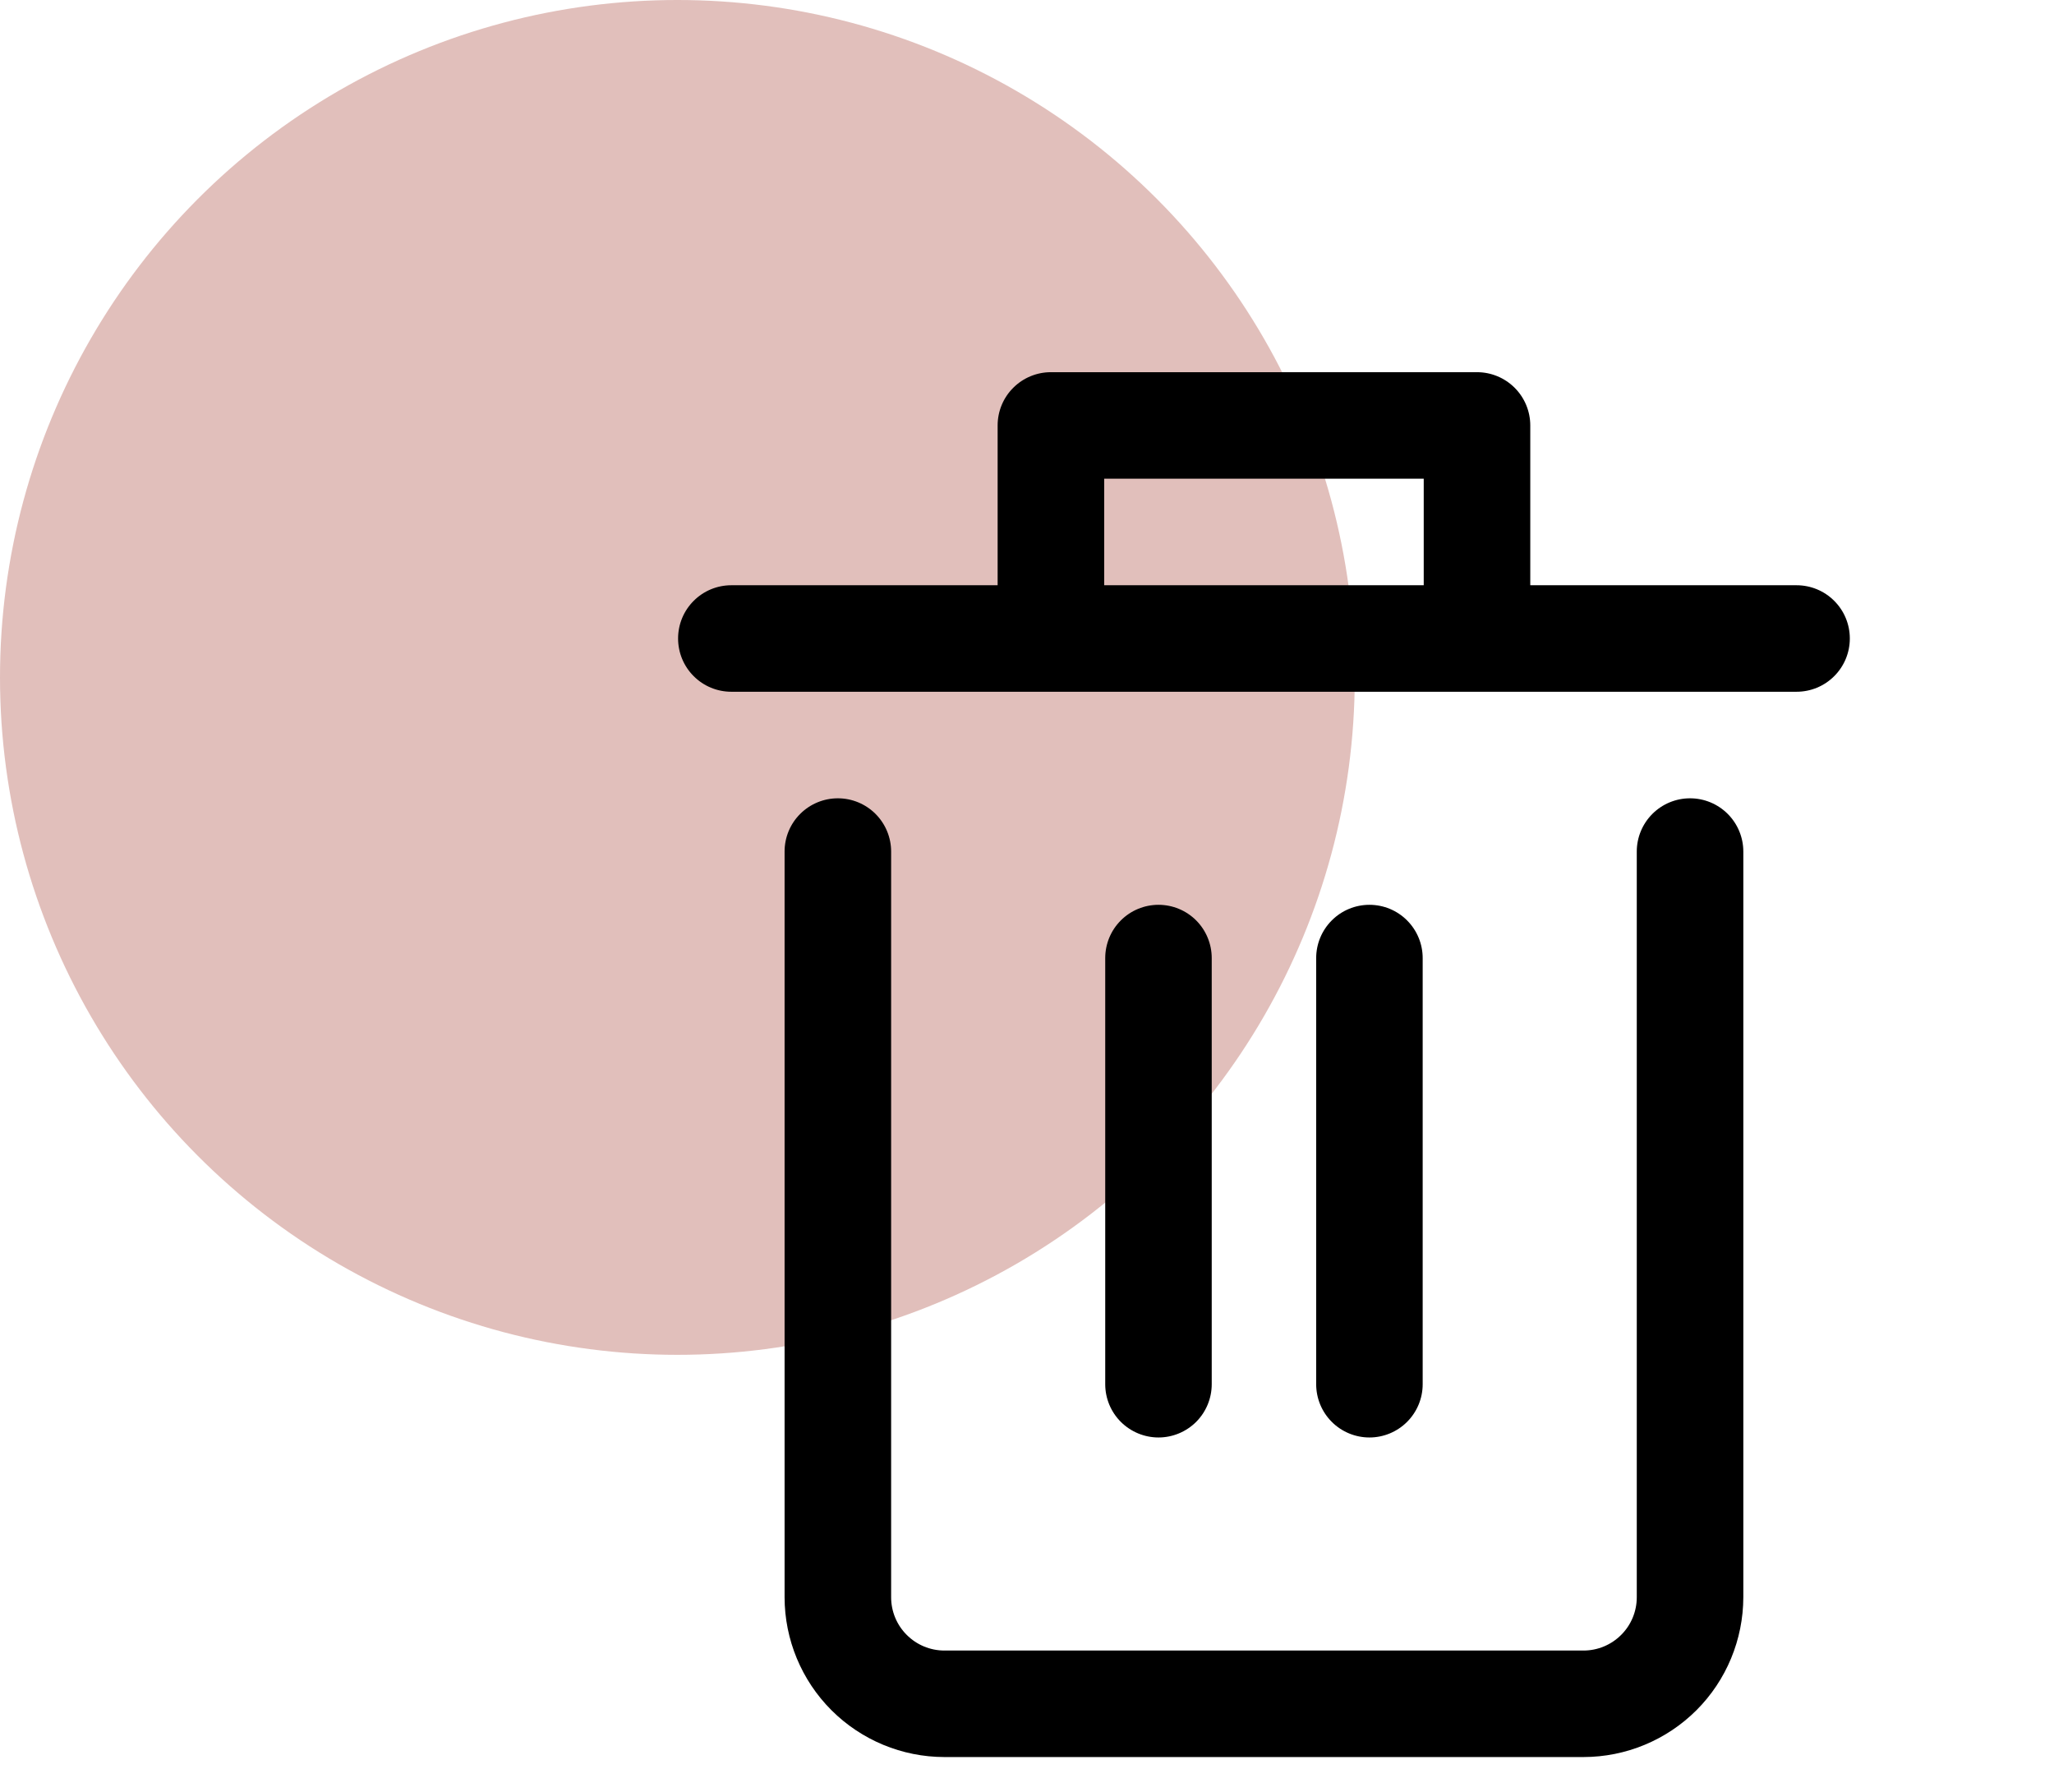
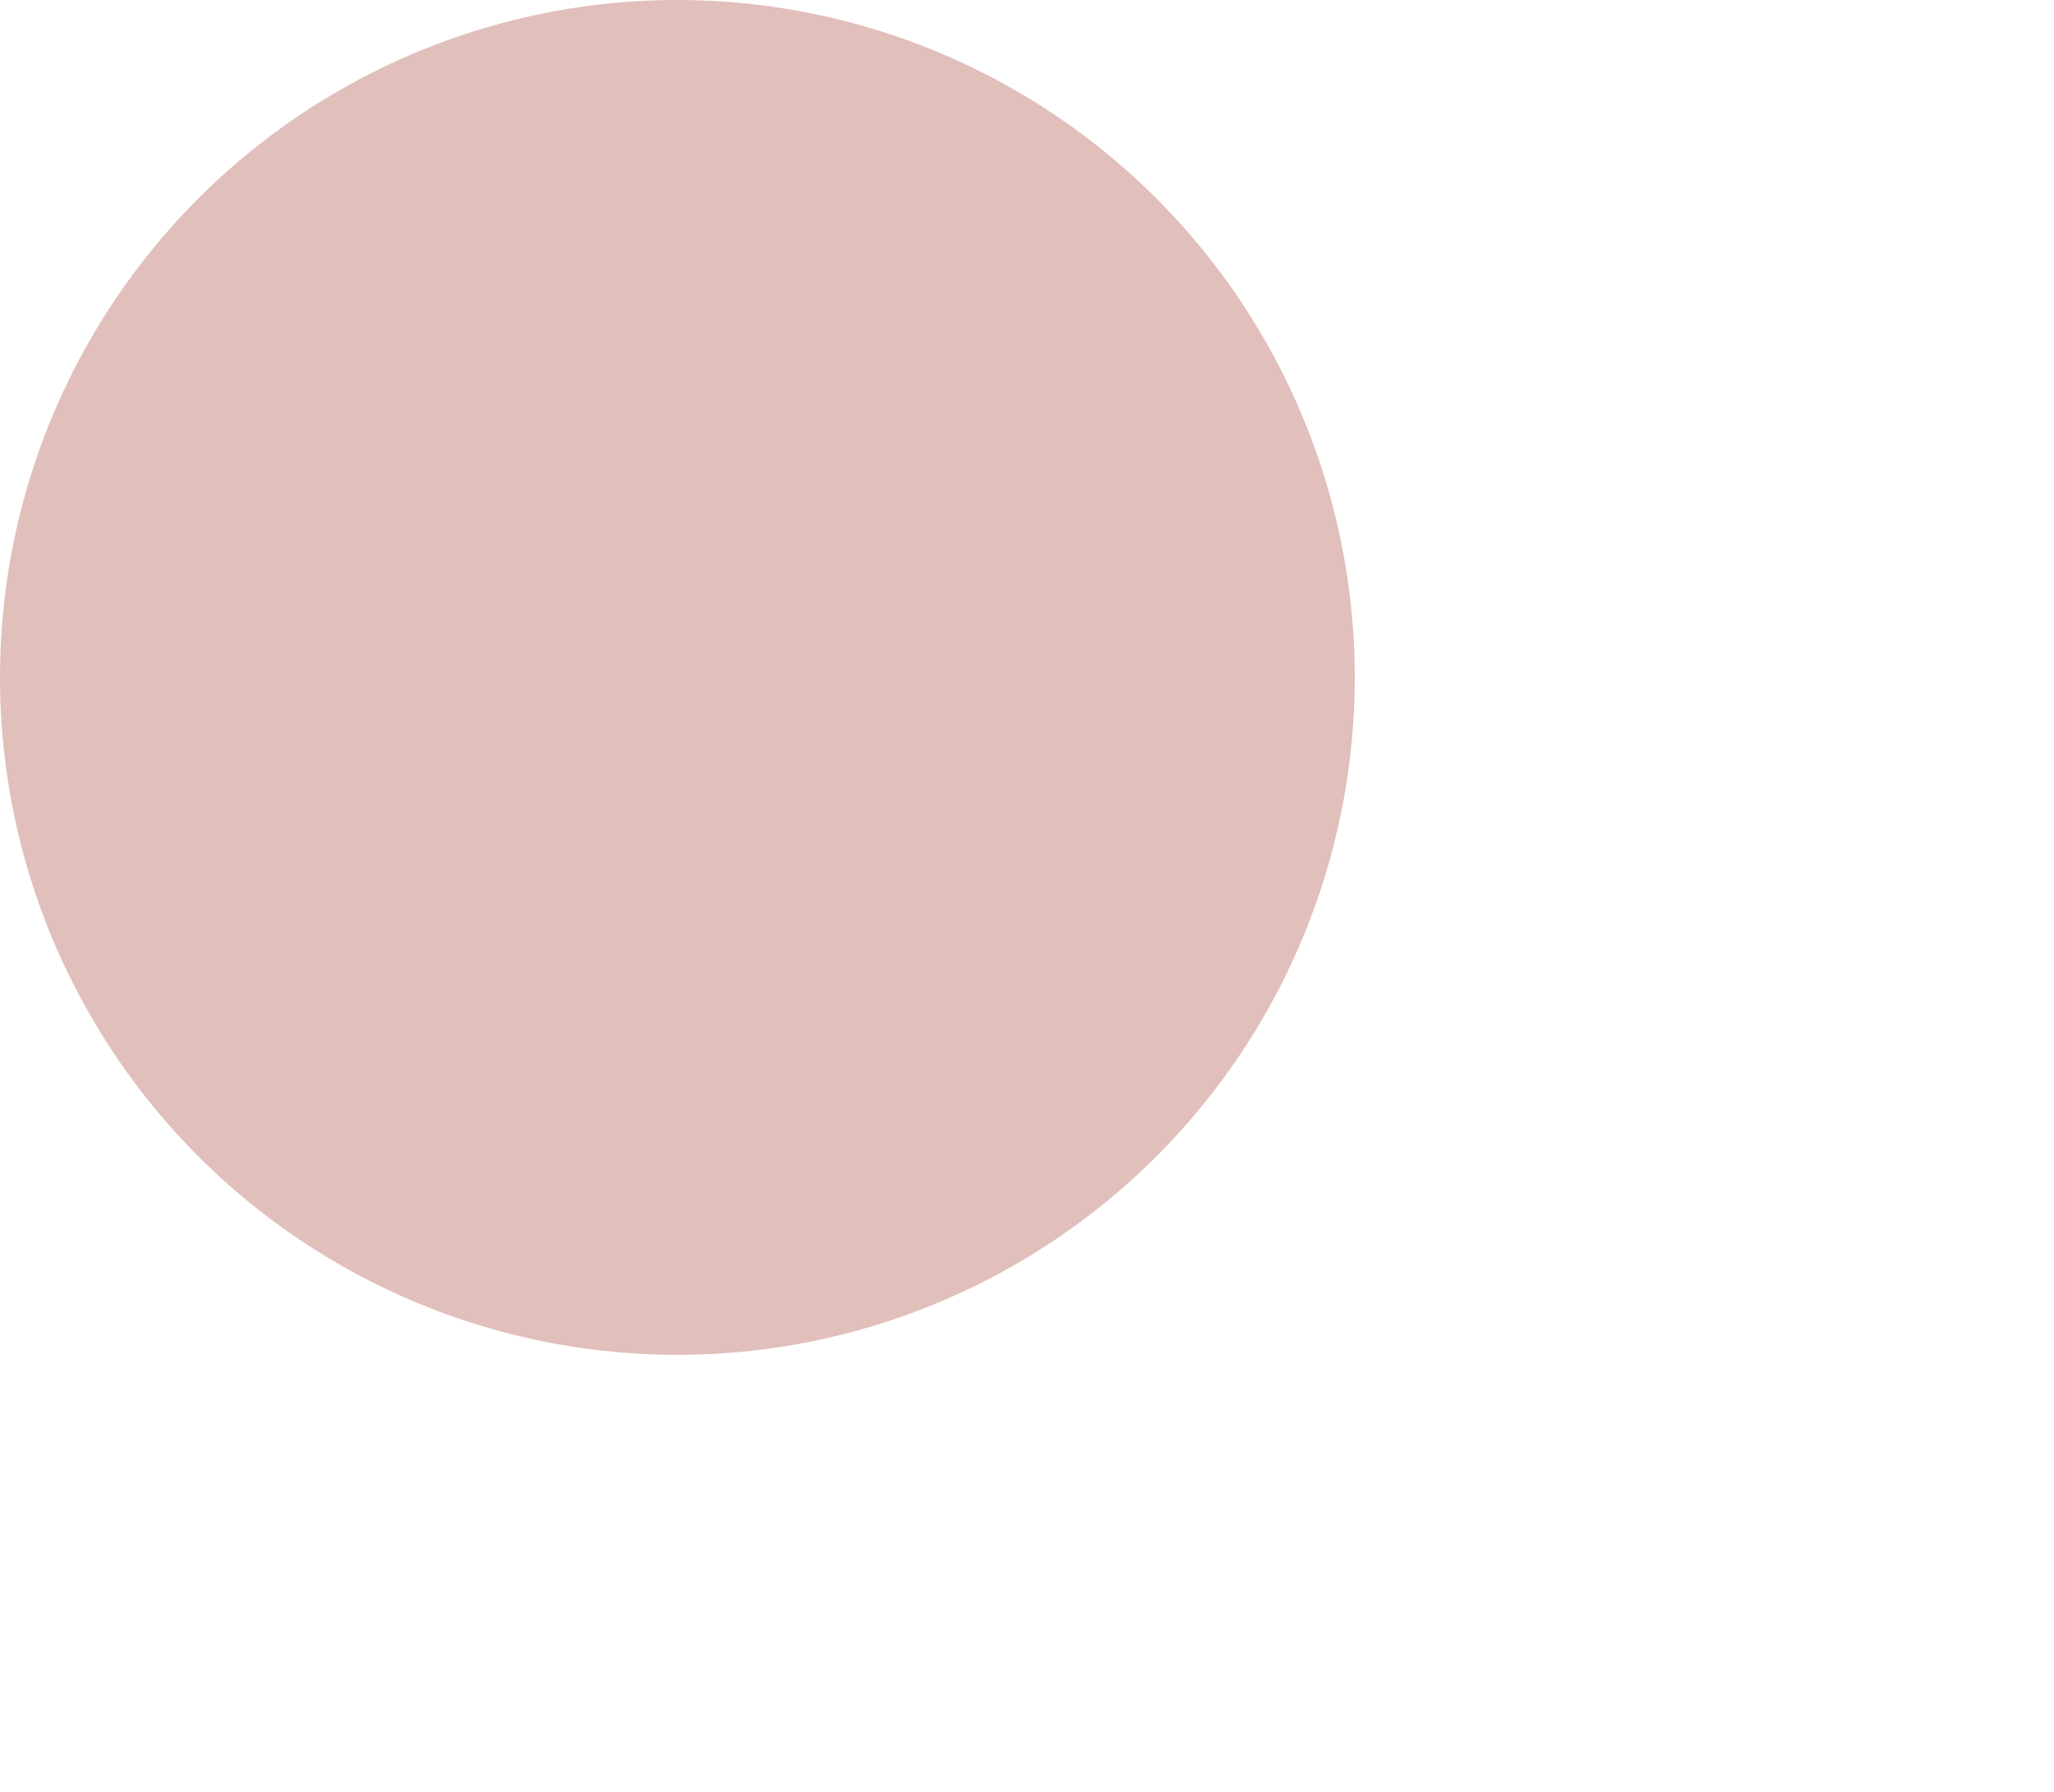
<svg xmlns="http://www.w3.org/2000/svg" width="47" height="41" viewBox="0 0 47 41" fill="none">
  <circle cx="15.5" cy="15.5" r="15.5" fill="#C58079" fill-opacity="0.5" />
  <g clip-path="url(#clip0_893_3841)">
    <g clip-path="url(#clip1_893_3841)">
-       <path d="M41.109 13.391H35.016V9.734C35.016 9.411 34.887 9.101 34.659 8.873C34.43 8.644 34.12 8.516 33.797 8.516H24.047C23.724 8.516 23.414 8.644 23.185 8.873C22.956 9.101 22.828 9.411 22.828 9.734V13.391H16.734C16.411 13.391 16.101 13.519 15.873 13.748C15.644 13.976 15.516 14.286 15.516 14.609C15.516 14.933 15.644 15.243 15.873 15.471C16.101 15.7 16.411 15.828 16.734 15.828H41.109C41.433 15.828 41.743 15.7 41.971 15.471C42.2 15.243 42.328 14.933 42.328 14.609C42.328 14.286 42.2 13.976 41.971 13.748C41.743 13.519 41.433 13.391 41.109 13.391ZM25.266 10.953H32.578V13.391H25.266V10.953Z" fill="black" />
-       <path d="M38.672 18.266C38.349 18.266 38.039 18.394 37.81 18.623C37.582 18.851 37.453 19.161 37.453 19.484V36.547C37.453 36.87 37.325 37.18 37.096 37.408C36.867 37.637 36.558 37.766 36.234 37.766H21.609C21.286 37.766 20.976 37.637 20.748 37.408C20.519 37.18 20.391 36.87 20.391 36.547V19.484C20.391 19.161 20.262 18.851 20.034 18.623C19.805 18.394 19.495 18.266 19.172 18.266C18.849 18.266 18.539 18.394 18.31 18.623C18.081 18.851 17.953 19.161 17.953 19.484V36.547C17.954 37.516 18.34 38.446 19.025 39.131C19.711 39.816 20.64 40.202 21.609 40.203H36.234C37.204 40.202 38.133 39.816 38.819 39.131C39.504 38.446 39.889 37.516 39.891 36.547V19.484C39.891 19.161 39.762 18.851 39.534 18.623C39.305 18.394 38.995 18.266 38.672 18.266Z" fill="black" />
      <path d="M27.727 31.672V21.922C27.727 21.599 27.599 21.289 27.371 21.06C27.142 20.831 26.832 20.703 26.509 20.703C26.186 20.703 25.876 20.831 25.647 21.06C25.418 21.289 25.29 21.599 25.29 21.922V31.672C25.29 31.995 25.418 32.305 25.647 32.534C25.876 32.762 26.186 32.891 26.509 32.891C26.832 32.891 27.142 32.762 27.371 32.534C27.599 32.305 27.727 31.995 27.727 31.672Z" fill="black" />
      <path d="M32.554 31.672V21.922C32.554 21.599 32.426 21.289 32.197 21.06C31.969 20.831 31.659 20.703 31.336 20.703C31.012 20.703 30.702 20.831 30.474 21.06C30.245 21.289 30.117 21.599 30.117 21.922V31.672C30.117 31.995 30.245 32.305 30.474 32.534C30.702 32.762 31.012 32.891 31.336 32.891C31.659 32.891 31.969 32.762 32.197 32.534C32.426 32.305 32.554 31.995 32.554 31.672Z" fill="black" />
    </g>
  </g>
  <defs>
    <clipPath id="clip0_893_3841">
-       <rect width="33" height="33" fill="white" transform="translate(14 7.391)" />
-     </clipPath>
+       </clipPath>
    <clipPath id="clip1_893_3841">
-       <rect width="27.844" height="33" fill="white" transform="translate(15 8)" />
-     </clipPath>
+       </clipPath>
  </defs>
</svg>